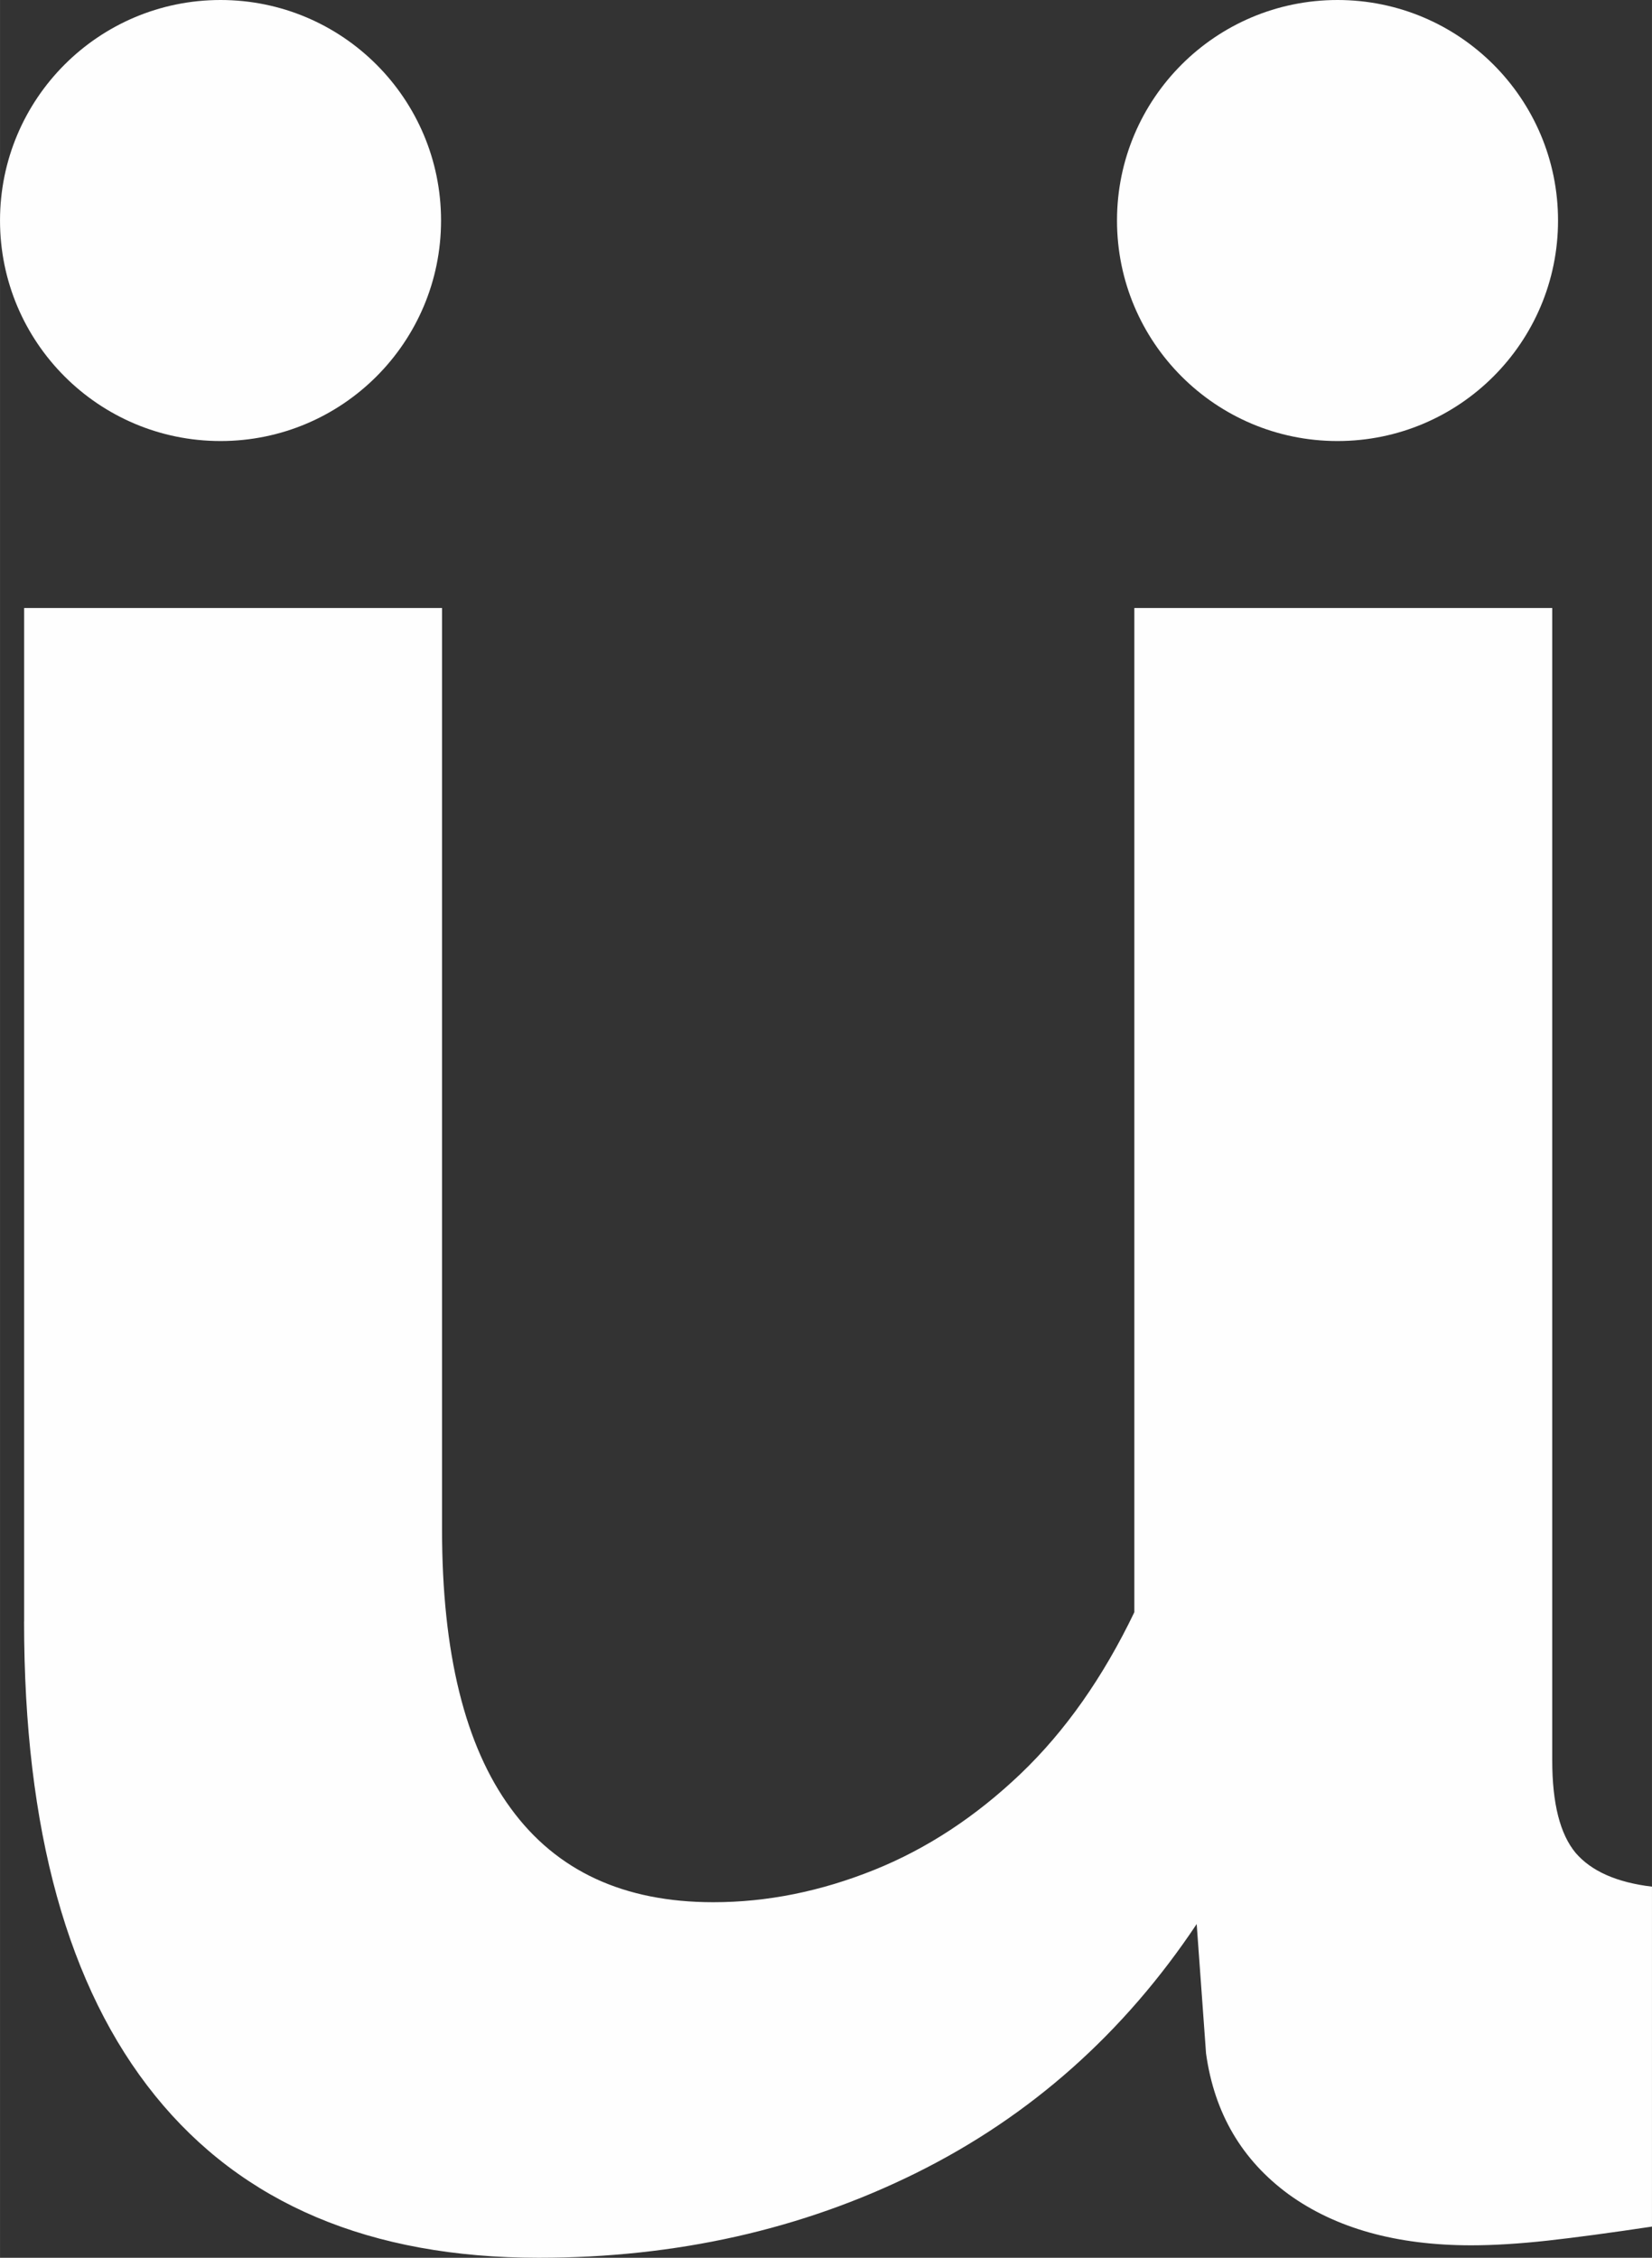
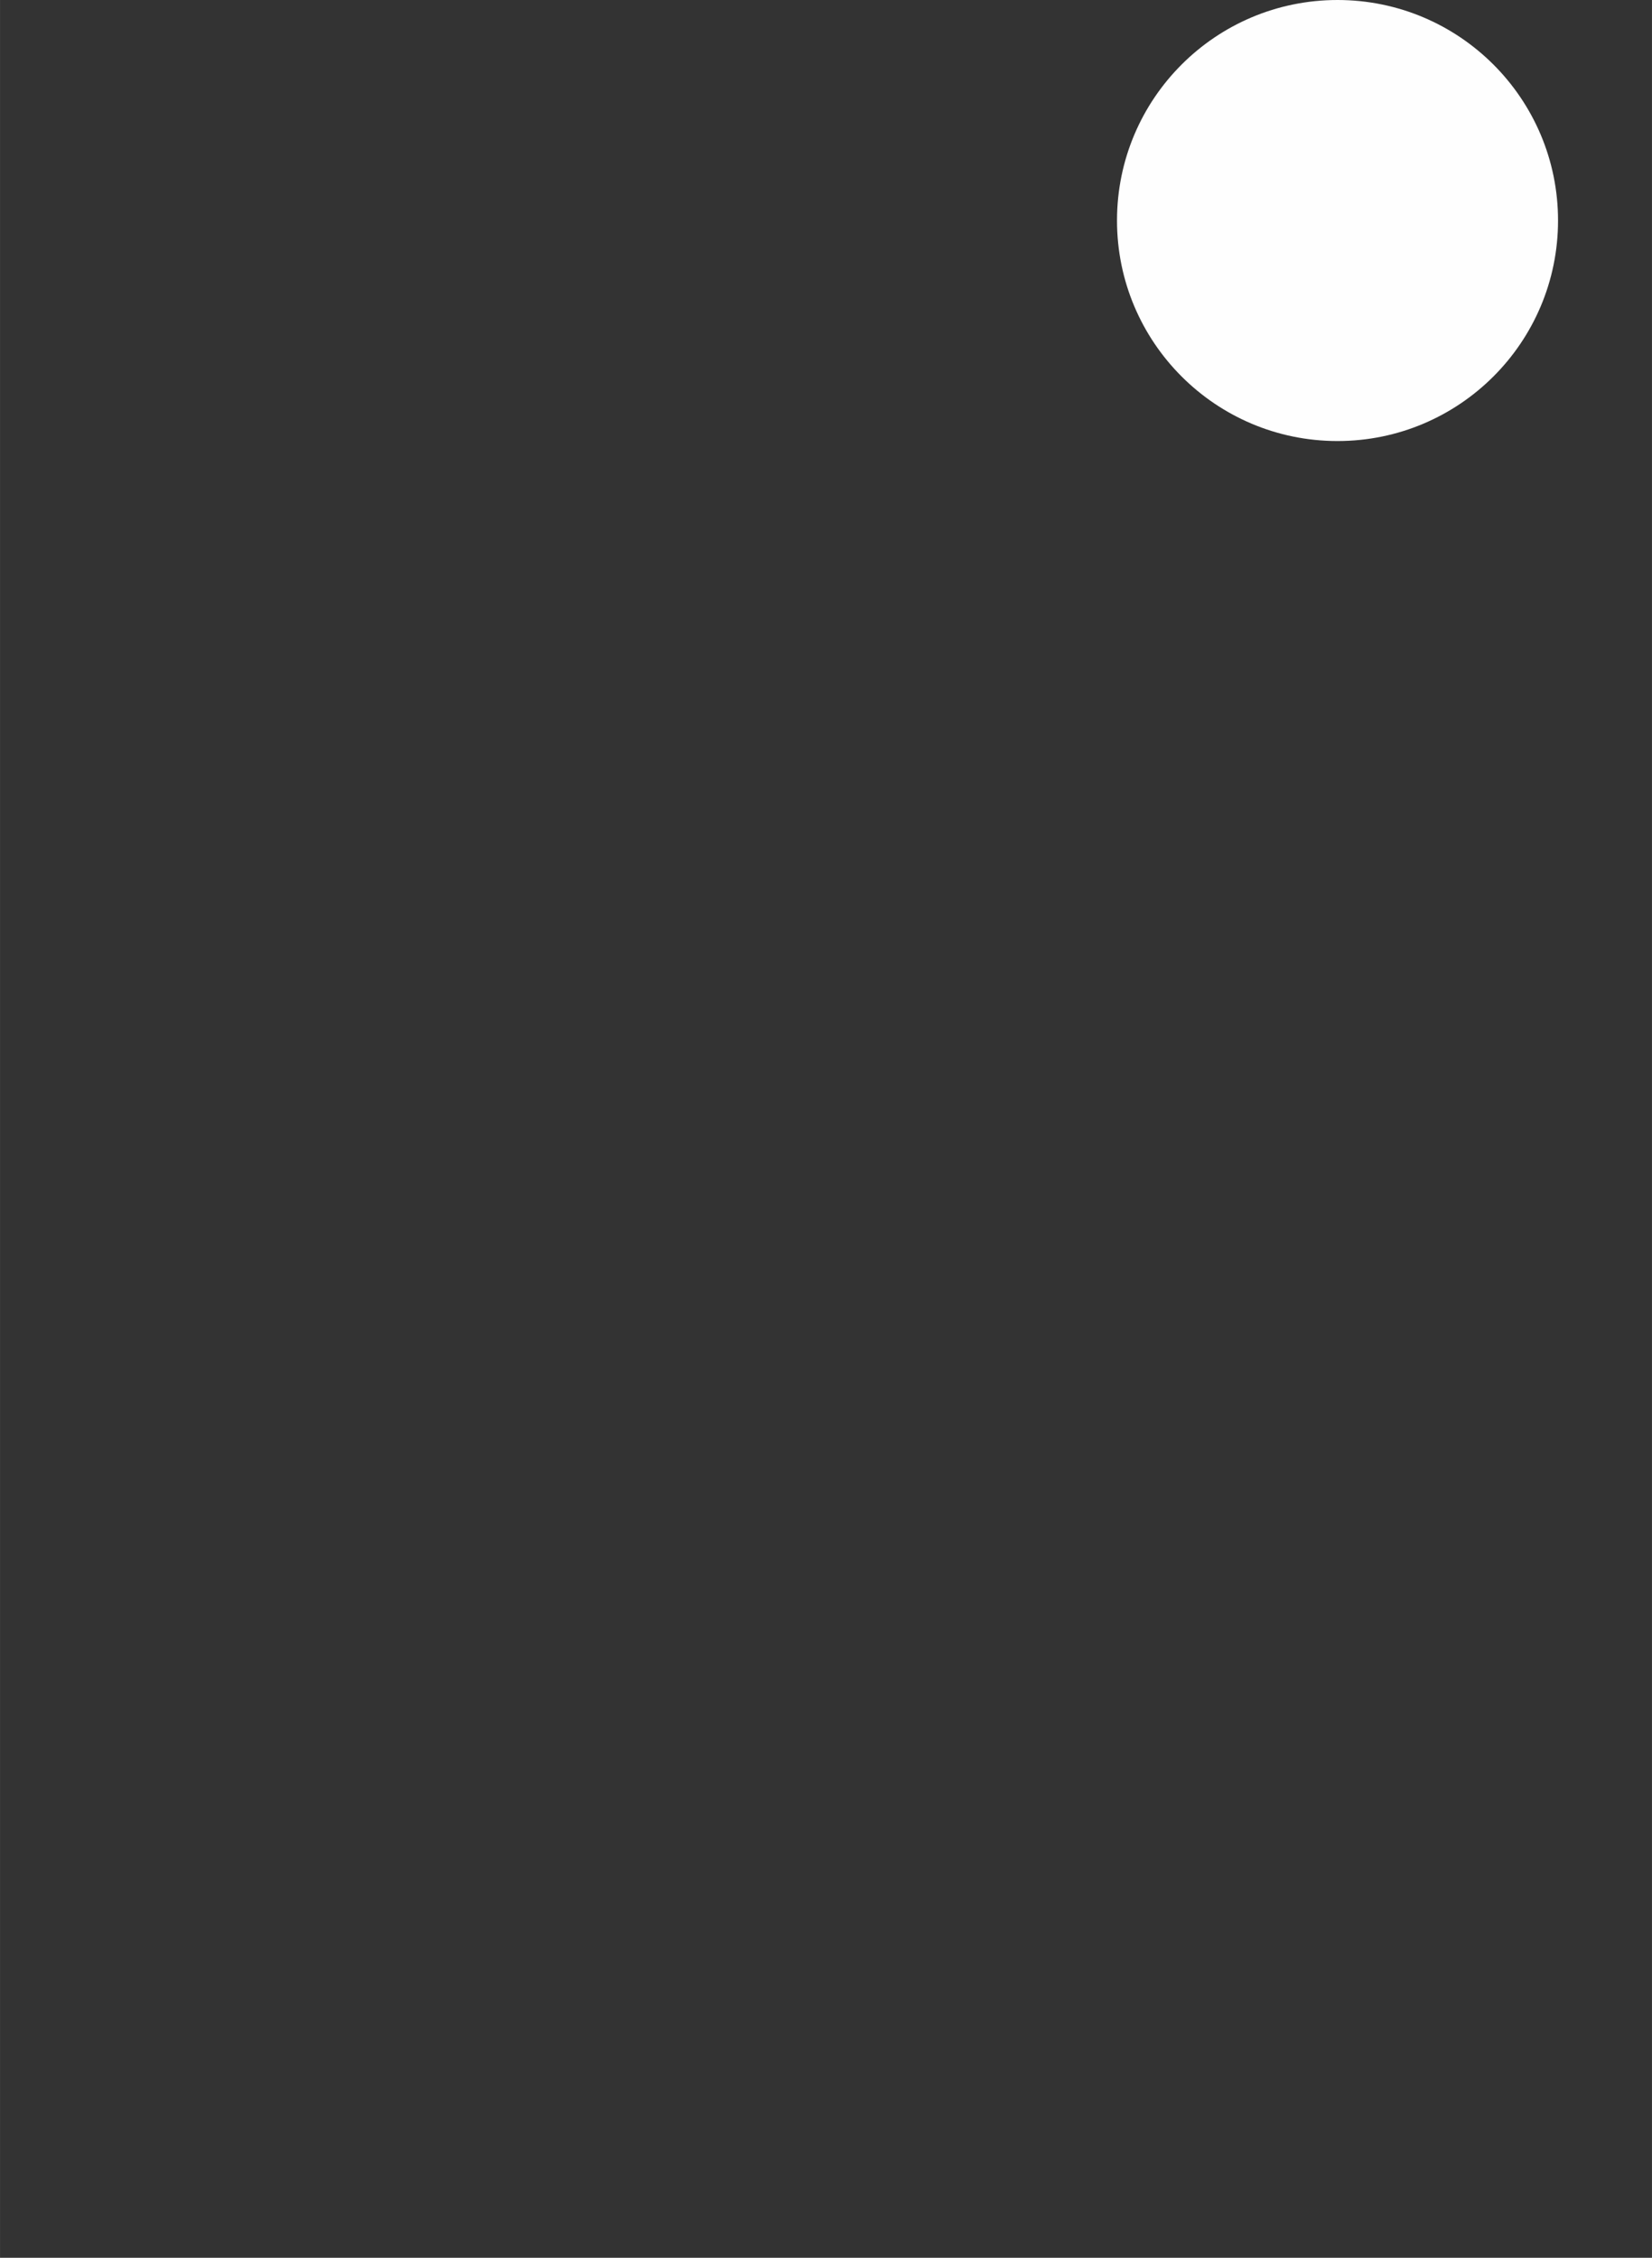
<svg xmlns="http://www.w3.org/2000/svg" xml:space="preserve" width="180px" height="246px" version="1.1" style="shape-rendering:geometricPrecision; text-rendering:geometricPrecision; image-rendering:optimizeQuality; fill-rule:evenodd; clip-rule:evenodd" viewBox="0 0 97959325 133880337">
  <rect x="0" y="0" width="97959325" height="133880337" fill="#333333" stroke="none" />
  <defs>
    <style type="text/css">
   
    .fil1 {fill:#FEFEFE}
    .fil0 {fill:#FEFEFE;fill-rule:nonzero}
   
  </style>
  </defs>
  <g id="Camada_x0020_1">
    <g id="_3198247894384">
-       <path id="_7" class="fil0" d="M1430624 96152513l0 -60100304 24780843 0 0 54645329c0,7305497 1355683,12823541 4068466,16521889 2712715,3729241 6716829,5577065 12018954,5577065 3206273,0 6380304,-647689 9524857,-1910893 3144485,-1261788 6041011,-3172682 8692074,-5700371 2648364,-2527690 4898482,-5733963 6747656,-9583811l0 -59549208 24780910 0 0 68331130c0,2558516 462597,4374165 1386510,5487217 925261,1079461 2435211,1753930 4528431,2003373l0 20157235c-2463338,370118 -4528431,647689 -6193861,832715 -1664149,182394 -3172749,277571 -4528432,277571 -4441282,0 -8045734,-1017740 -10820169,-3021180 -2774435,-2034199 -4407757,-4808634 -4901180,-8354132l-555211 -7675615c-4315143,6472782 -9861383,11404789 -16642563,14765261 -6781248,3357774 -14240944,5024553 -22376526,5024553 -9987454,0 -17567892,-3206205 -22746644,-9617335 -5181451,-6411130 -7768162,-15781720 -7768162,-28109140l4047 -1349z" />
-       <path class="fil1" d="M13076223 0c7221989,0 13076290,5854300 13076290,13076290 0,7221922 -5854301,13076223 -13076290,13076223 -7221923,0 -13076223,-5854301 -13076223,-13076223 0,-7221990 5854300,-13076290 13076223,-13076290z" />
      <path class="fil1" d="M79311973 0c7221922,0 13076223,5854300 13076223,13076290 0,7221922 -5854301,13076223 -13076223,13076223 -7221990,0 -13076223,-5854301 -13076223,-13076223 0,-7221990 5854233,-13076290 13076223,-13076290z" />
    </g>
  </g>
</svg>